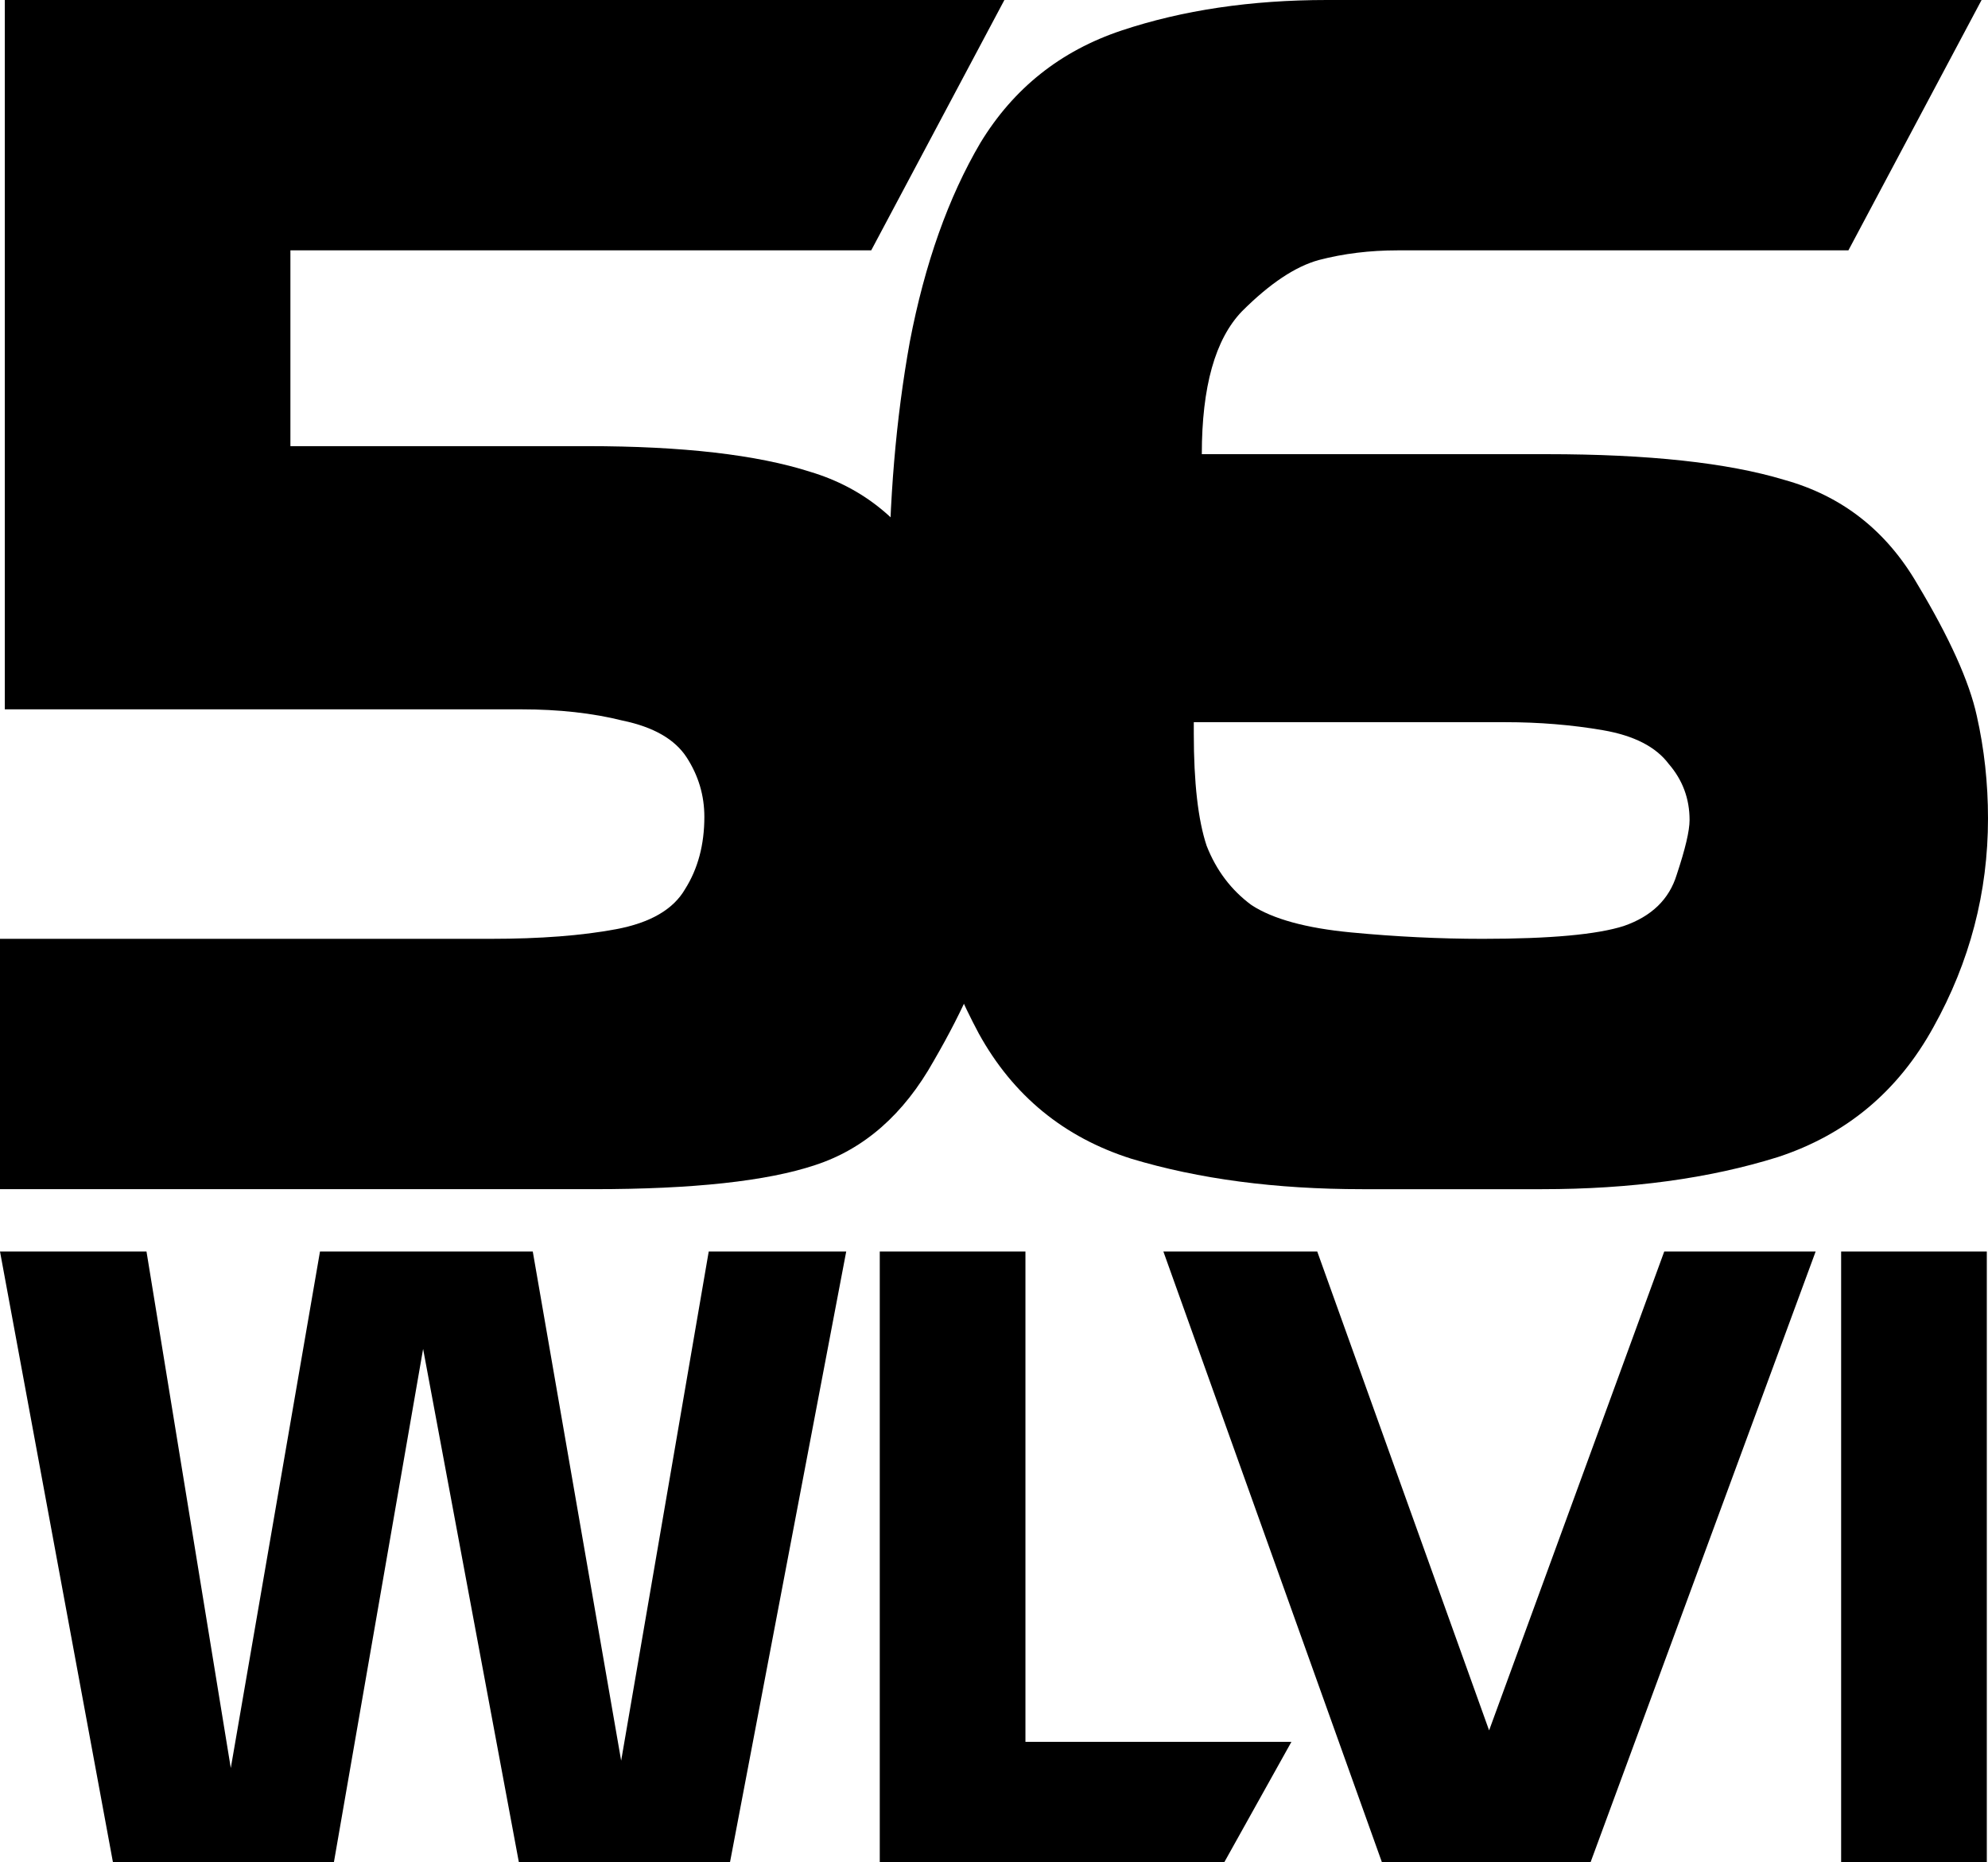
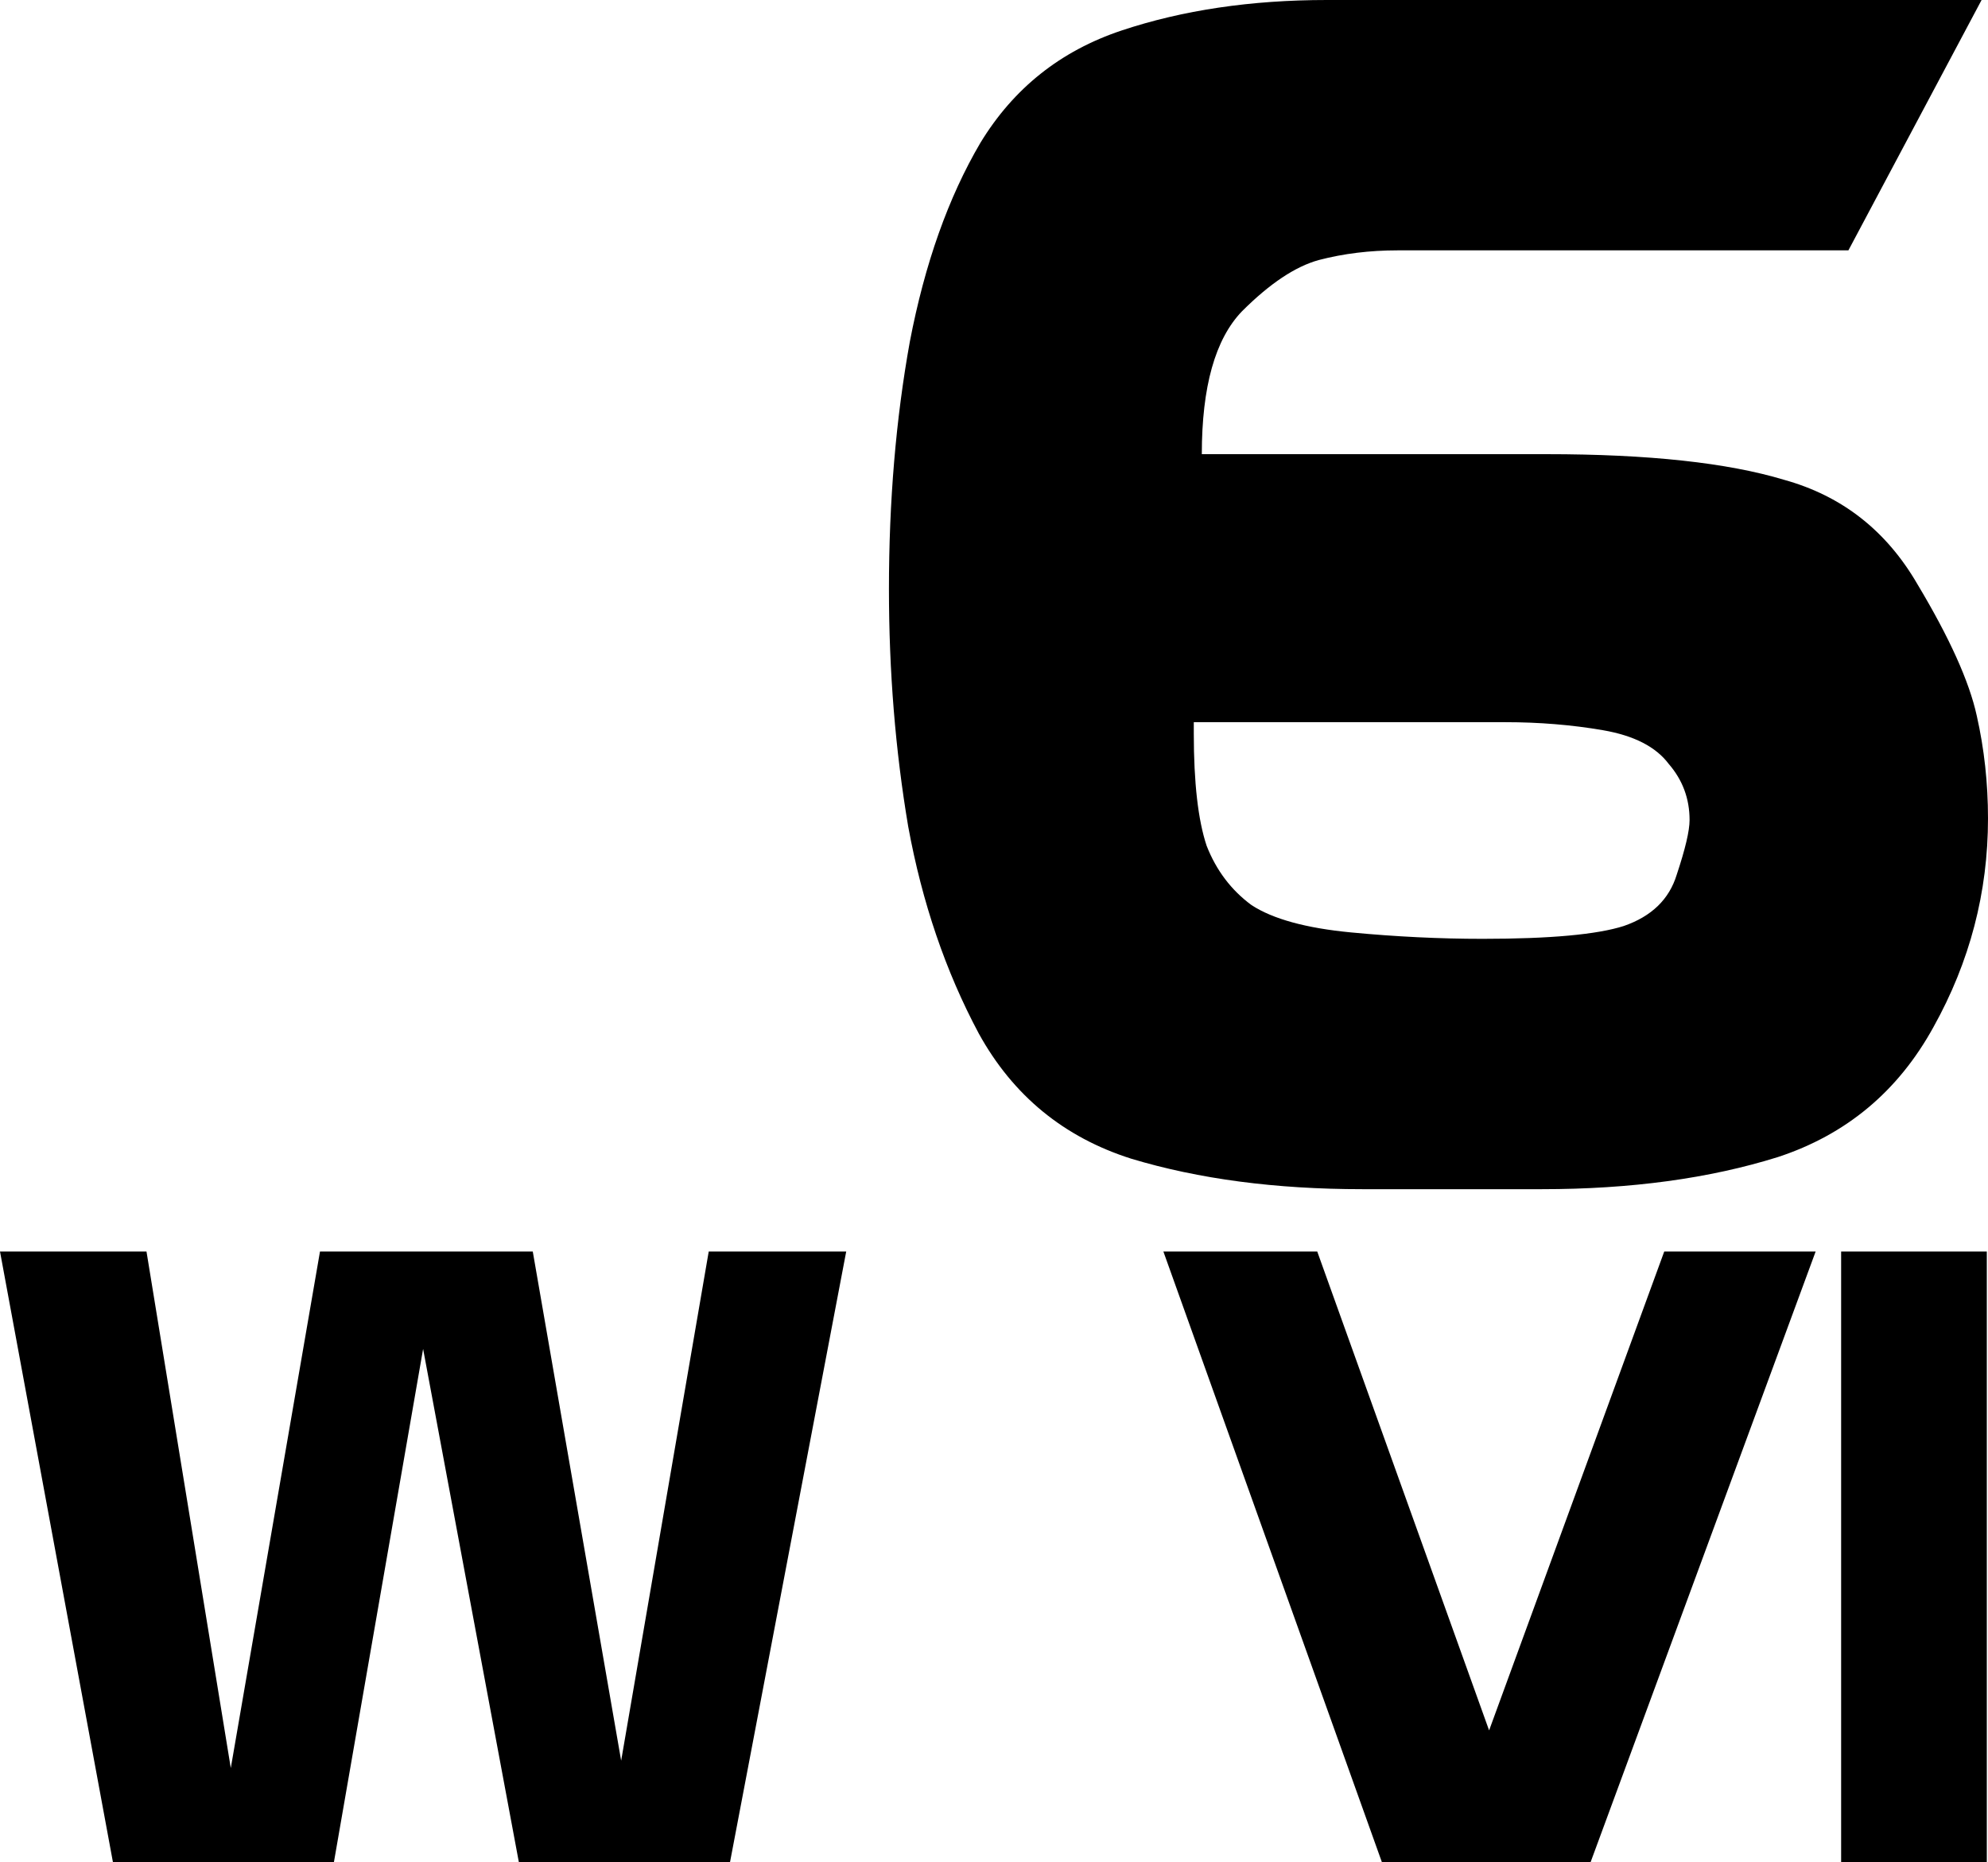
<svg xmlns="http://www.w3.org/2000/svg" xmlns:ns1="http://www.inkscape.org/namespaces/inkscape" xmlns:ns2="http://sodipodi.sourceforge.net/DTD/sodipodi-0.dtd" width="815.651" height="763.849" viewBox="0 0 815.651 763.849" version="1.1" id="svg87" ns1:version="0.92.4 (5da689c313, 2019-01-14)" ns2:docname="WLVI 56 1984.svg">
  <defs id="defs81" />
  <ns2:namedview id="base" pagecolor="#ffffff" bordercolor="#666666" borderopacity="1.0" ns1:pageopacity="0.0" ns1:pageshadow="2" ns1:zoom="0.49497475" ns1:cx="397.91411" ns1:cy="341.81444" ns1:document-units="px" ns1:current-layer="layer1" showgrid="false" ns1:window-width="1600" ns1:window-height="837" ns1:window-x="-8" ns1:window-y="-8" ns1:window-maximized="1" units="px" fit-margin-top="0" fit-margin-left="0" fit-margin-right="0" fit-margin-bottom="0" />
  <g ns1:label="Layer 1" ns1:groupmode="layer" id="layer1" transform="translate(-157.455,-531.57)">
-     <path style="font-style:normal;font-variant:normal;font-weight:normal;font-stretch:normal;font-size:411.922px;line-height:1.25;font-family:Eremitage;-inkscape-font-specification:Eremitage;letter-spacing:0px;word-spacing:0px;fill:#000000;fill-opacity:1;stroke:none;stroke-width:12.343" d="m 159.431,531.57 v 290.965 h 202.093 9.876 c 15.36,2e-5 29.184,1.535 41.472,4.607 12.727,2.633 21.504,7.681 26.331,15.141 4.827,7.461 7.241,15.581 7.241,24.358 0,11.41 -2.634,21.283 -7.9,29.621 -4.827,8.338 -14.263,13.825 -28.307,16.458 -14.043,2.633 -31.157,3.948 -51.345,3.948 h -9.217 -192.22 v 102.693 h 243.568 c 40.814,0 71.093,-3.29 90.841,-9.873 20.188,-6.583 36.426,-20.847 48.714,-42.789 12.727,-21.943 20.628,-40.375 23.7,-55.296 3.072,-14.921 4.607,-30.94 4.607,-48.055 0,-16.677 -1.755,-31.816 -5.266,-45.421 -3.072,-13.605 -10.753,-30.722 -23.041,-51.348 -11.849,-21.065 -28.743,-34.889 -50.686,-41.472 -21.943,-7.022 -52.445,-10.531 -91.503,-10.531 H 276.606 V 634.263 H 514.906 l 54.638,-102.693 z" id="path1626" ns1:connector-curvature="0" />
    <path style="font-style:normal;font-variant:normal;font-weight:normal;font-stretch:normal;font-size:411.922px;line-height:1.25;font-family:Eremitage;-inkscape-font-specification:Eremitage;letter-spacing:0px;word-spacing:0px;fill:#000000;fill-opacity:1;stroke:none;stroke-width:12.343" d="m 701.892,531.57 c -31.159,0 -59.247,4.172 -84.262,12.51 -25.015,8.338 -44.326,23.698 -57.931,46.079 -13.166,22.382 -22.818,49.591 -28.962,81.627 -5.705,31.598 -8.559,65.389 -8.559,101.376 0,33.792 2.634,66.268 7.9,97.427 5.705,31.159 15.358,59.467 28.962,84.92 14.044,25.454 34.89,42.568 62.538,51.345 27.648,8.338 59.249,12.507 94.796,12.507 h 73.728 c 36.425,0 68.682,-4.388 96.769,-13.165 28.087,-9.216 49.369,-26.989 63.852,-53.321 14.921,-26.77 22.383,-55.298 22.383,-85.579 0,-14.482 -1.535,-28.523 -4.607,-42.128 C 965.427,811.126 957.306,793.13 944.14,771.187 931.413,749.244 913.201,734.984 889.502,728.401 866.243,721.379 833.77,717.867 792.078,717.867 H 666.344 650.544 c 0,-27.648 5.487,-47.176 16.458,-58.586 11.41,-11.41 21.942,-18.432 31.597,-21.065 10.094,-2.633 20.845,-3.952 32.255,-3.952 H 747.313 915.833 L 970.474,531.57 H 723.613 Z m -54.638,296.231 h 119.148 8.559 c 14.044,0 27.428,1.099 40.155,3.293 12.727,2.194 21.723,6.802 26.99,13.824 5.705,6.583 8.559,14.261 8.559,23.038 0,4.389 -1.755,11.85 -5.266,22.383 -3.072,10.094 -10.314,17.116 -21.724,21.065 -10.971,3.511 -30.283,5.266 -57.931,5.266 -17.554,0 -35.547,-0.876 -53.979,-2.631 -18.432,-1.755 -32.037,-5.488 -40.814,-11.193 -8.338,-6.144 -14.481,-14.262 -18.431,-24.355 -3.511,-10.533 -5.266,-25.892 -5.266,-46.079 z" id="path1628" ns1:connector-curvature="0" />
    <path ns1:connector-curvature="0" id="path1635" style="font-style:normal;font-variant:normal;font-weight:normal;font-stretch:normal;font-size:411.922px;line-height:1.25;font-family:Eremitage;-inkscape-font-specification:Eremitage;letter-spacing:0px;word-spacing:0px;fill:#000000;fill-opacity:1;stroke:none;stroke-width:6.296" d="m 157.455,1044.932 h 60.104 l 34.585,211.873 36.599,-211.873 h 87.301 l 36.264,208.851 35.928,-208.851 h 56.41 l -47.68,250.488 h -86.63 l -39.286,-210.53 -36.599,210.53 H 203.792 Z" />
-     <path ns1:connector-curvature="0" id="path1637" style="font-style:normal;font-variant:normal;font-weight:normal;font-stretch:normal;font-size:411.922px;line-height:1.25;font-family:Eremitage;-inkscape-font-specification:Eremitage;letter-spacing:0px;word-spacing:0px;fill:#000000;fill-opacity:1;stroke:none;stroke-width:6.296" d="m 578.18,1044.932 v 201.129 h 109.127 l -27.533,49.359 H 518.412 v -250.488 z" />
    <path ns1:connector-curvature="0" id="path1639" style="font-style:normal;font-variant:normal;font-weight:normal;font-stretch:normal;font-size:411.922px;line-height:1.25;font-family:Eremitage;-inkscape-font-specification:Eremitage;letter-spacing:0px;word-spacing:0px;fill:#000000;fill-opacity:1;stroke:none;stroke-width:6.296" d="m 634.777,1044.932 h 63.126 l 70.513,196.428 71.856,-196.428 h 62.118 l -92.338,250.488 h -85.622 z" />
    <path ns1:connector-curvature="0" id="path1641" style="font-style:normal;font-variant:normal;font-weight:normal;font-stretch:normal;font-size:411.922px;line-height:1.25;font-family:Eremitage;-inkscape-font-specification:Eremitage;letter-spacing:0px;word-spacing:0px;fill:#000000;fill-opacity:1;stroke:none;stroke-width:6.296" d="m 972.618,1044.932 v 250.488 h -59.768 v -250.488 z" />
  </g>
</svg>